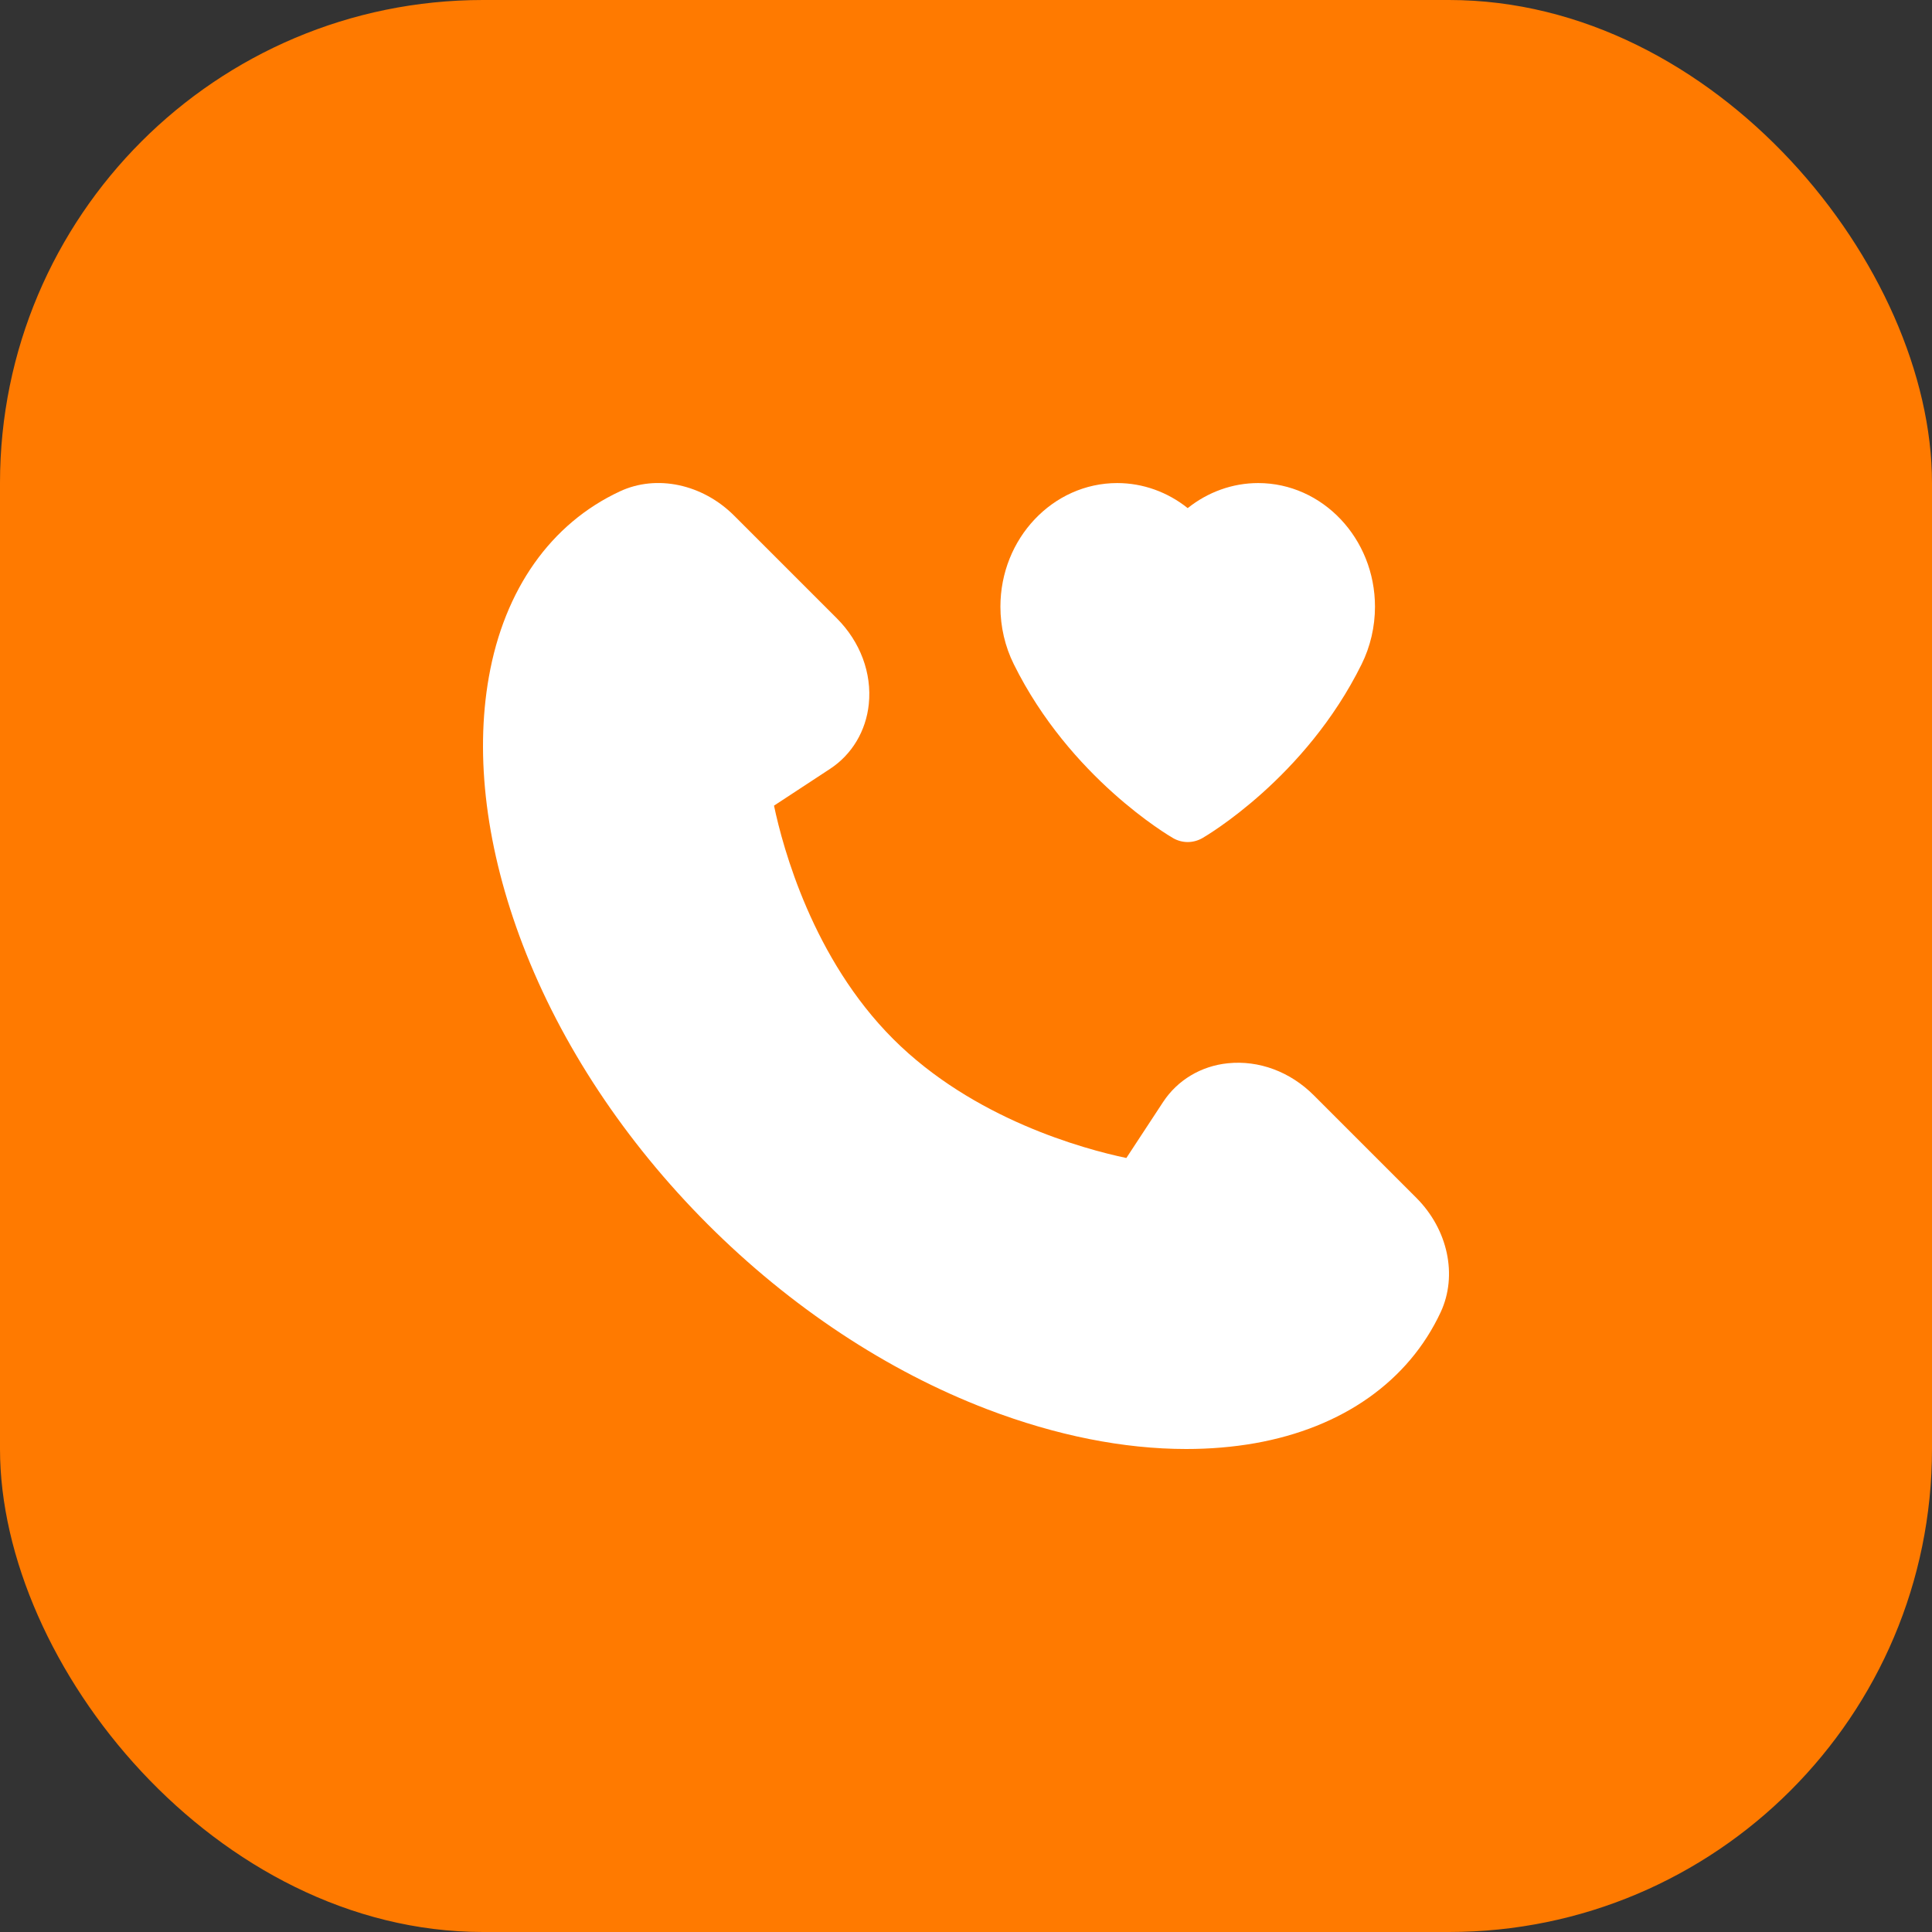
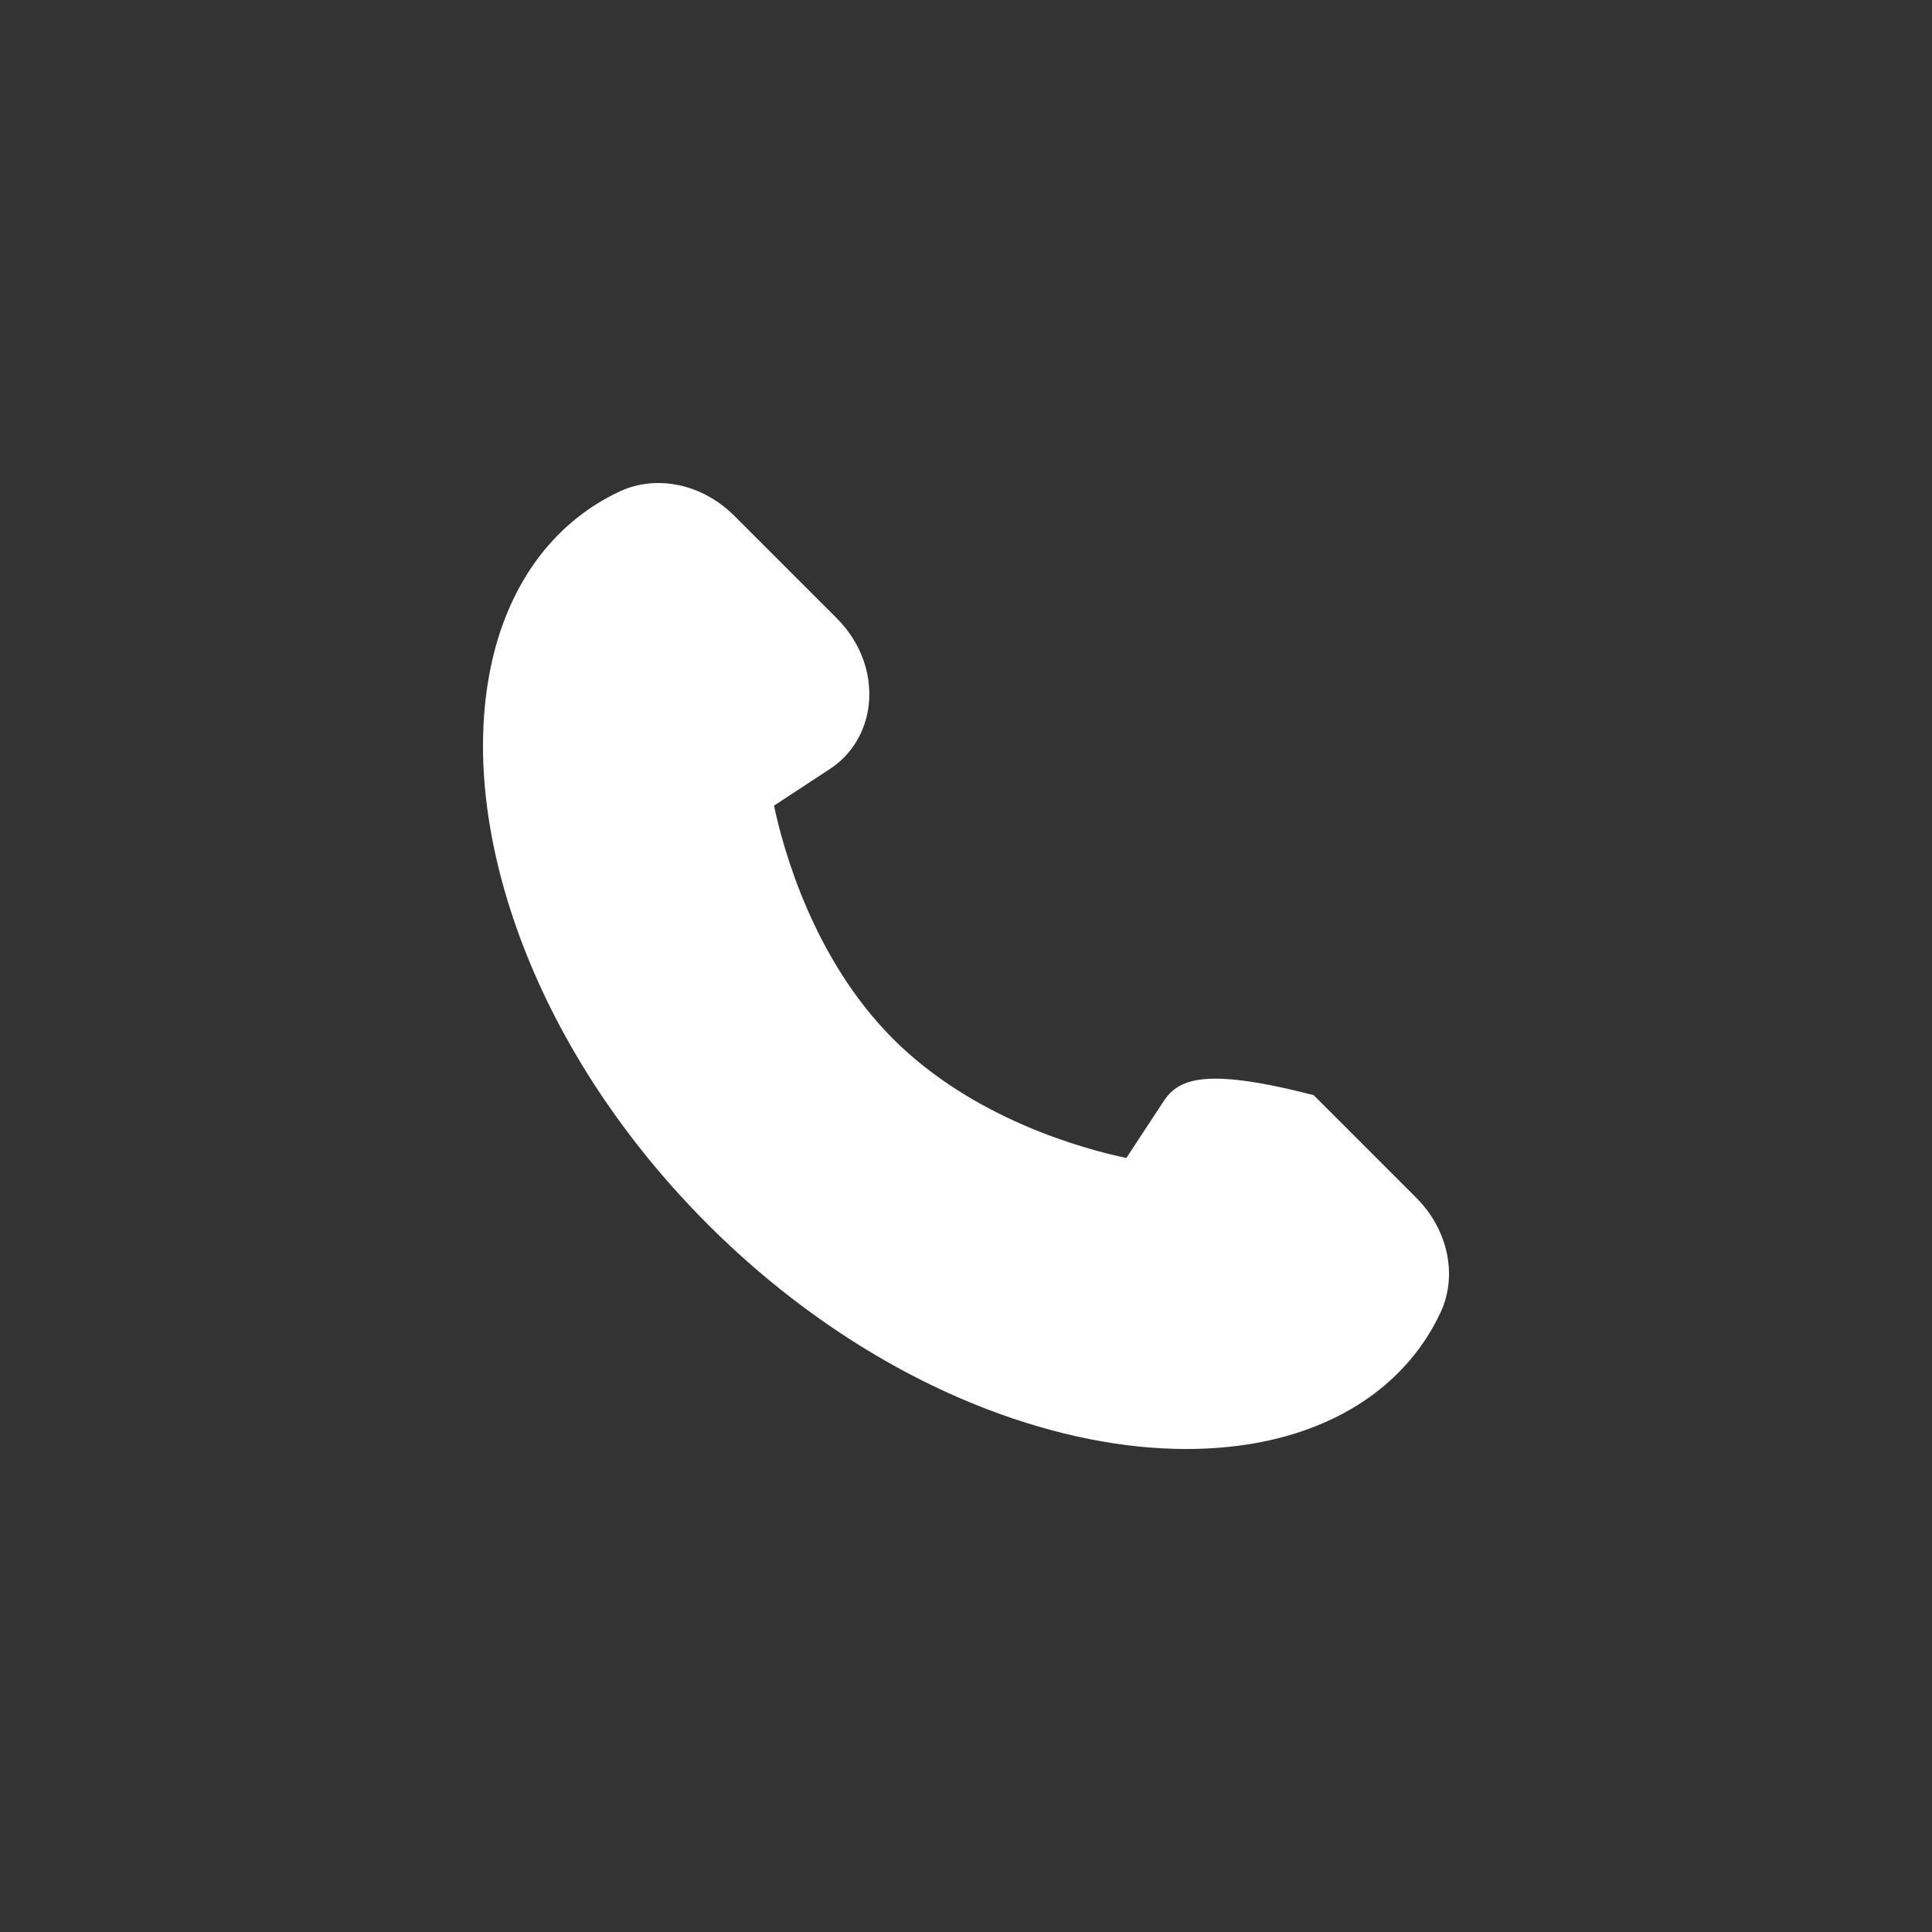
<svg xmlns="http://www.w3.org/2000/svg" width="32" height="32" viewBox="0 0 32 32" fill="none">
  <rect x="0" y="0" width="32" height="32" fill="#333333" stroke="none" />
-   <rect width="32" height="32" rx="8" fill="#FF7A00" />
-   <path d="M23.459 19.84L21.759 18.14C21.37 17.751 20.852 17.558 20.337 17.611C19.893 17.656 19.503 17.89 19.265 18.252L18.656 19.18C17.952 19.032 16.121 18.536 14.793 17.208C13.464 15.879 12.968 14.048 12.82 13.344L13.748 12.735C14.11 12.498 14.344 12.107 14.39 11.663C14.443 11.149 14.249 10.63 13.86 10.241L12.16 8.541C11.636 8.017 10.876 7.855 10.269 8.138C9.124 8.67 8.353 9.762 8.097 11.213C7.862 12.54 8.056 14.074 8.658 15.648C9.293 17.307 10.353 18.908 11.722 20.278C13.092 21.648 14.693 22.707 16.352 23.342C17.493 23.778 18.612 24 19.647 24C20.041 24 20.422 23.968 20.787 23.904C22.238 23.647 23.33 22.876 23.863 21.732C24.145 21.124 23.983 20.364 23.459 19.84Z" fill="white" />
-   <path d="M20.839 8.001C20.414 8.001 20.005 8.15 19.672 8.416C19.34 8.15 18.93 8.001 18.505 8.001C17.438 8.001 16.57 8.92 16.57 10.049C16.57 10.381 16.647 10.711 16.792 11.002C17.723 12.883 19.363 13.843 19.432 13.883C19.506 13.925 19.589 13.947 19.672 13.947C19.755 13.947 19.838 13.925 19.913 13.883C19.982 13.843 21.622 12.883 22.552 11.003C22.697 10.711 22.774 10.381 22.774 10.049C22.774 8.92 21.906 8.001 20.839 8.001Z" fill="white" />
+   <path d="M23.459 19.84L21.759 18.14C19.893 17.656 19.503 17.89 19.265 18.252L18.656 19.18C17.952 19.032 16.121 18.536 14.793 17.208C13.464 15.879 12.968 14.048 12.82 13.344L13.748 12.735C14.11 12.498 14.344 12.107 14.39 11.663C14.443 11.149 14.249 10.63 13.86 10.241L12.16 8.541C11.636 8.017 10.876 7.855 10.269 8.138C9.124 8.67 8.353 9.762 8.097 11.213C7.862 12.54 8.056 14.074 8.658 15.648C9.293 17.307 10.353 18.908 11.722 20.278C13.092 21.648 14.693 22.707 16.352 23.342C17.493 23.778 18.612 24 19.647 24C20.041 24 20.422 23.968 20.787 23.904C22.238 23.647 23.33 22.876 23.863 21.732C24.145 21.124 23.983 20.364 23.459 19.84Z" fill="white" />
</svg>